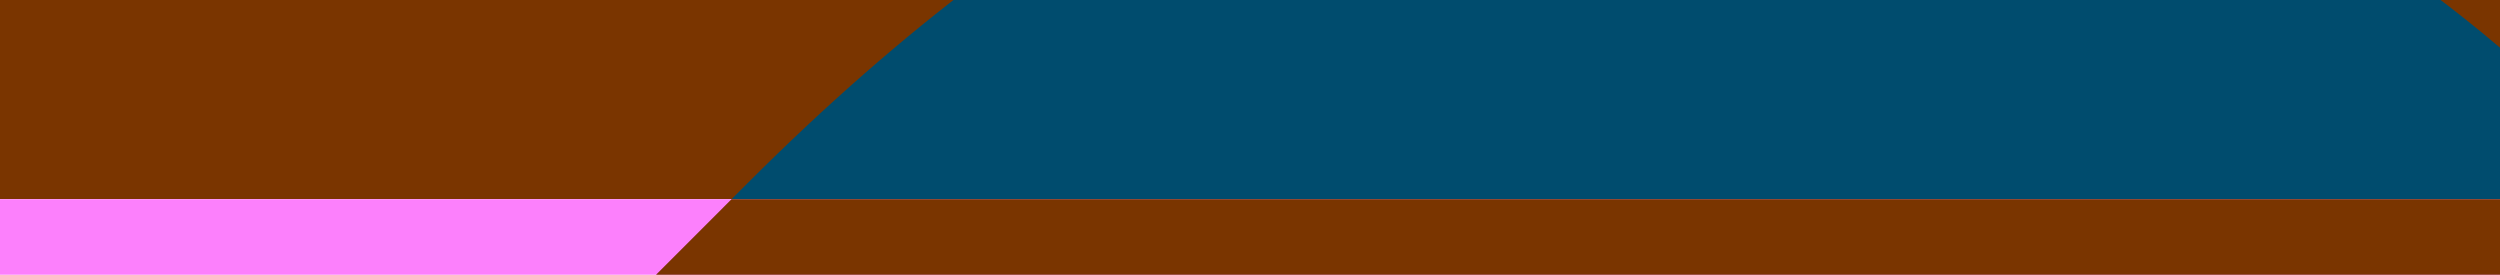
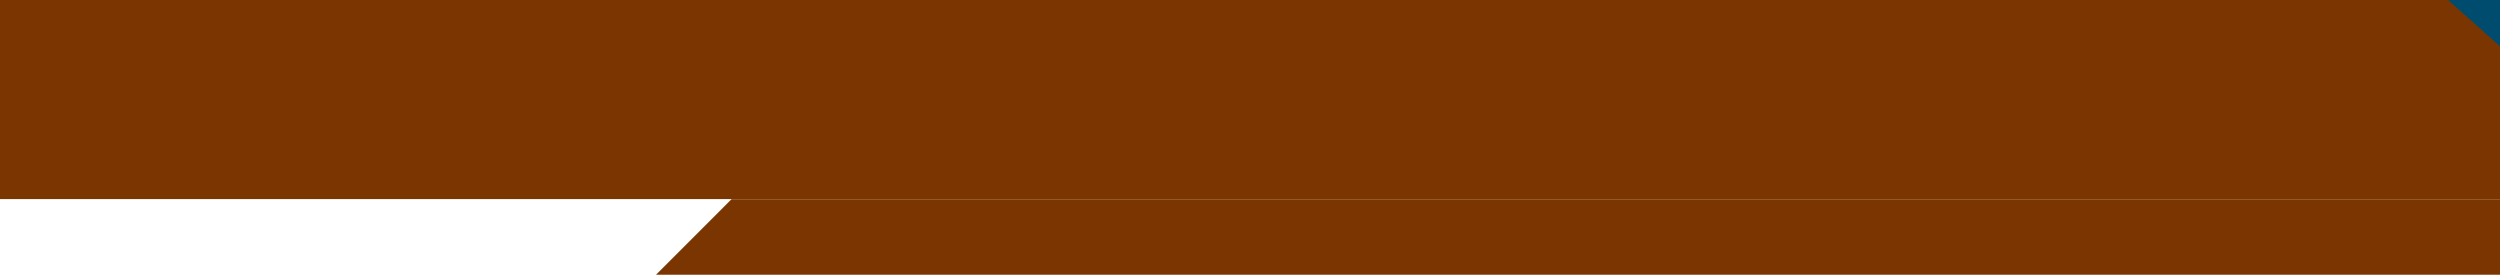
<svg xmlns="http://www.w3.org/2000/svg" xmlns:xlink="http://www.w3.org/1999/xlink" version="1.1" id="Laag_1" x="0px" y="0px" viewBox="0 0 1920 211" style="enable-background:new 0 0 1920 211;" xml:space="preserve">
  <style type="text/css"> .st0{fill:#7A3500;} .st1{fill:#FC80FC;} .st2{clip-path:url(#SVGID_00000053527286103756251200000002975935471313711745_);} .st3{fill:#004C6E;} .st4{clip-path:url(#SVGID_00000018954551380185046860000015157603242620326272_);} </style>
  <rect y="0" class="st0" width="1920" height="152.9" />
-   <rect y="153" class="st1" width="1920" height="58" />
  <g>
    <defs>
      <rect id="SVGID_1_" y="0" width="1920" height="152.9" />
    </defs>
    <clipPath id="SVGID_00000065797406928833127820000010813941165102805157_">
      <use xlink:href="#SVGID_1_" style="overflow:visible;" />
    </clipPath>
    <g style="clip-path:url(#SVGID_00000065797406928833127820000010813941165102805157_);">
-       <path class="st3" d="M1982.7,94.5c266.2,266.3,325.3,606.2,291.9,835.5c-3.1,21.2-7.4,42.3-12.7,63.1H-278l851.9-852.2 c246-246.1,447.4-320.4,573.7-338.3C1376.8-231,1716.5-171.8,1982.7,94.5z" />
+       <path class="st3" d="M1982.7,94.5c266.2,266.3,325.3,606.2,291.9,835.5c-3.1,21.2-7.4,42.3-12.7,63.1l851.9-852.2 c246-246.1,447.4-320.4,573.7-338.3C1376.8-231,1716.5-171.8,1982.7,94.5z" />
    </g>
  </g>
  <g>
    <defs>
      <rect id="SVGID_00000094576595663003607800000018185525744622416781_" y="153" width="1920" height="58" />
    </defs>
    <clipPath id="SVGID_00000099633344373151441990000001659010168742024077_">
      <use xlink:href="#SVGID_00000094576595663003607800000018185525744622416781_" style="overflow:visible;" />
    </clipPath>
    <g style="clip-path:url(#SVGID_00000099633344373151441990000001659010168742024077_);">
      <path class="st0" d="M1982.7,94.5c266.2,266.3,325.3,606.2,291.9,835.5c-3.1,21.2-7.4,42.3-12.7,63.1H-278l851.9-852.2 c246-246.1,447.4-320.4,573.7-338.3C1376.8-231,1716.5-171.8,1982.7,94.5z" />
    </g>
  </g>
</svg>